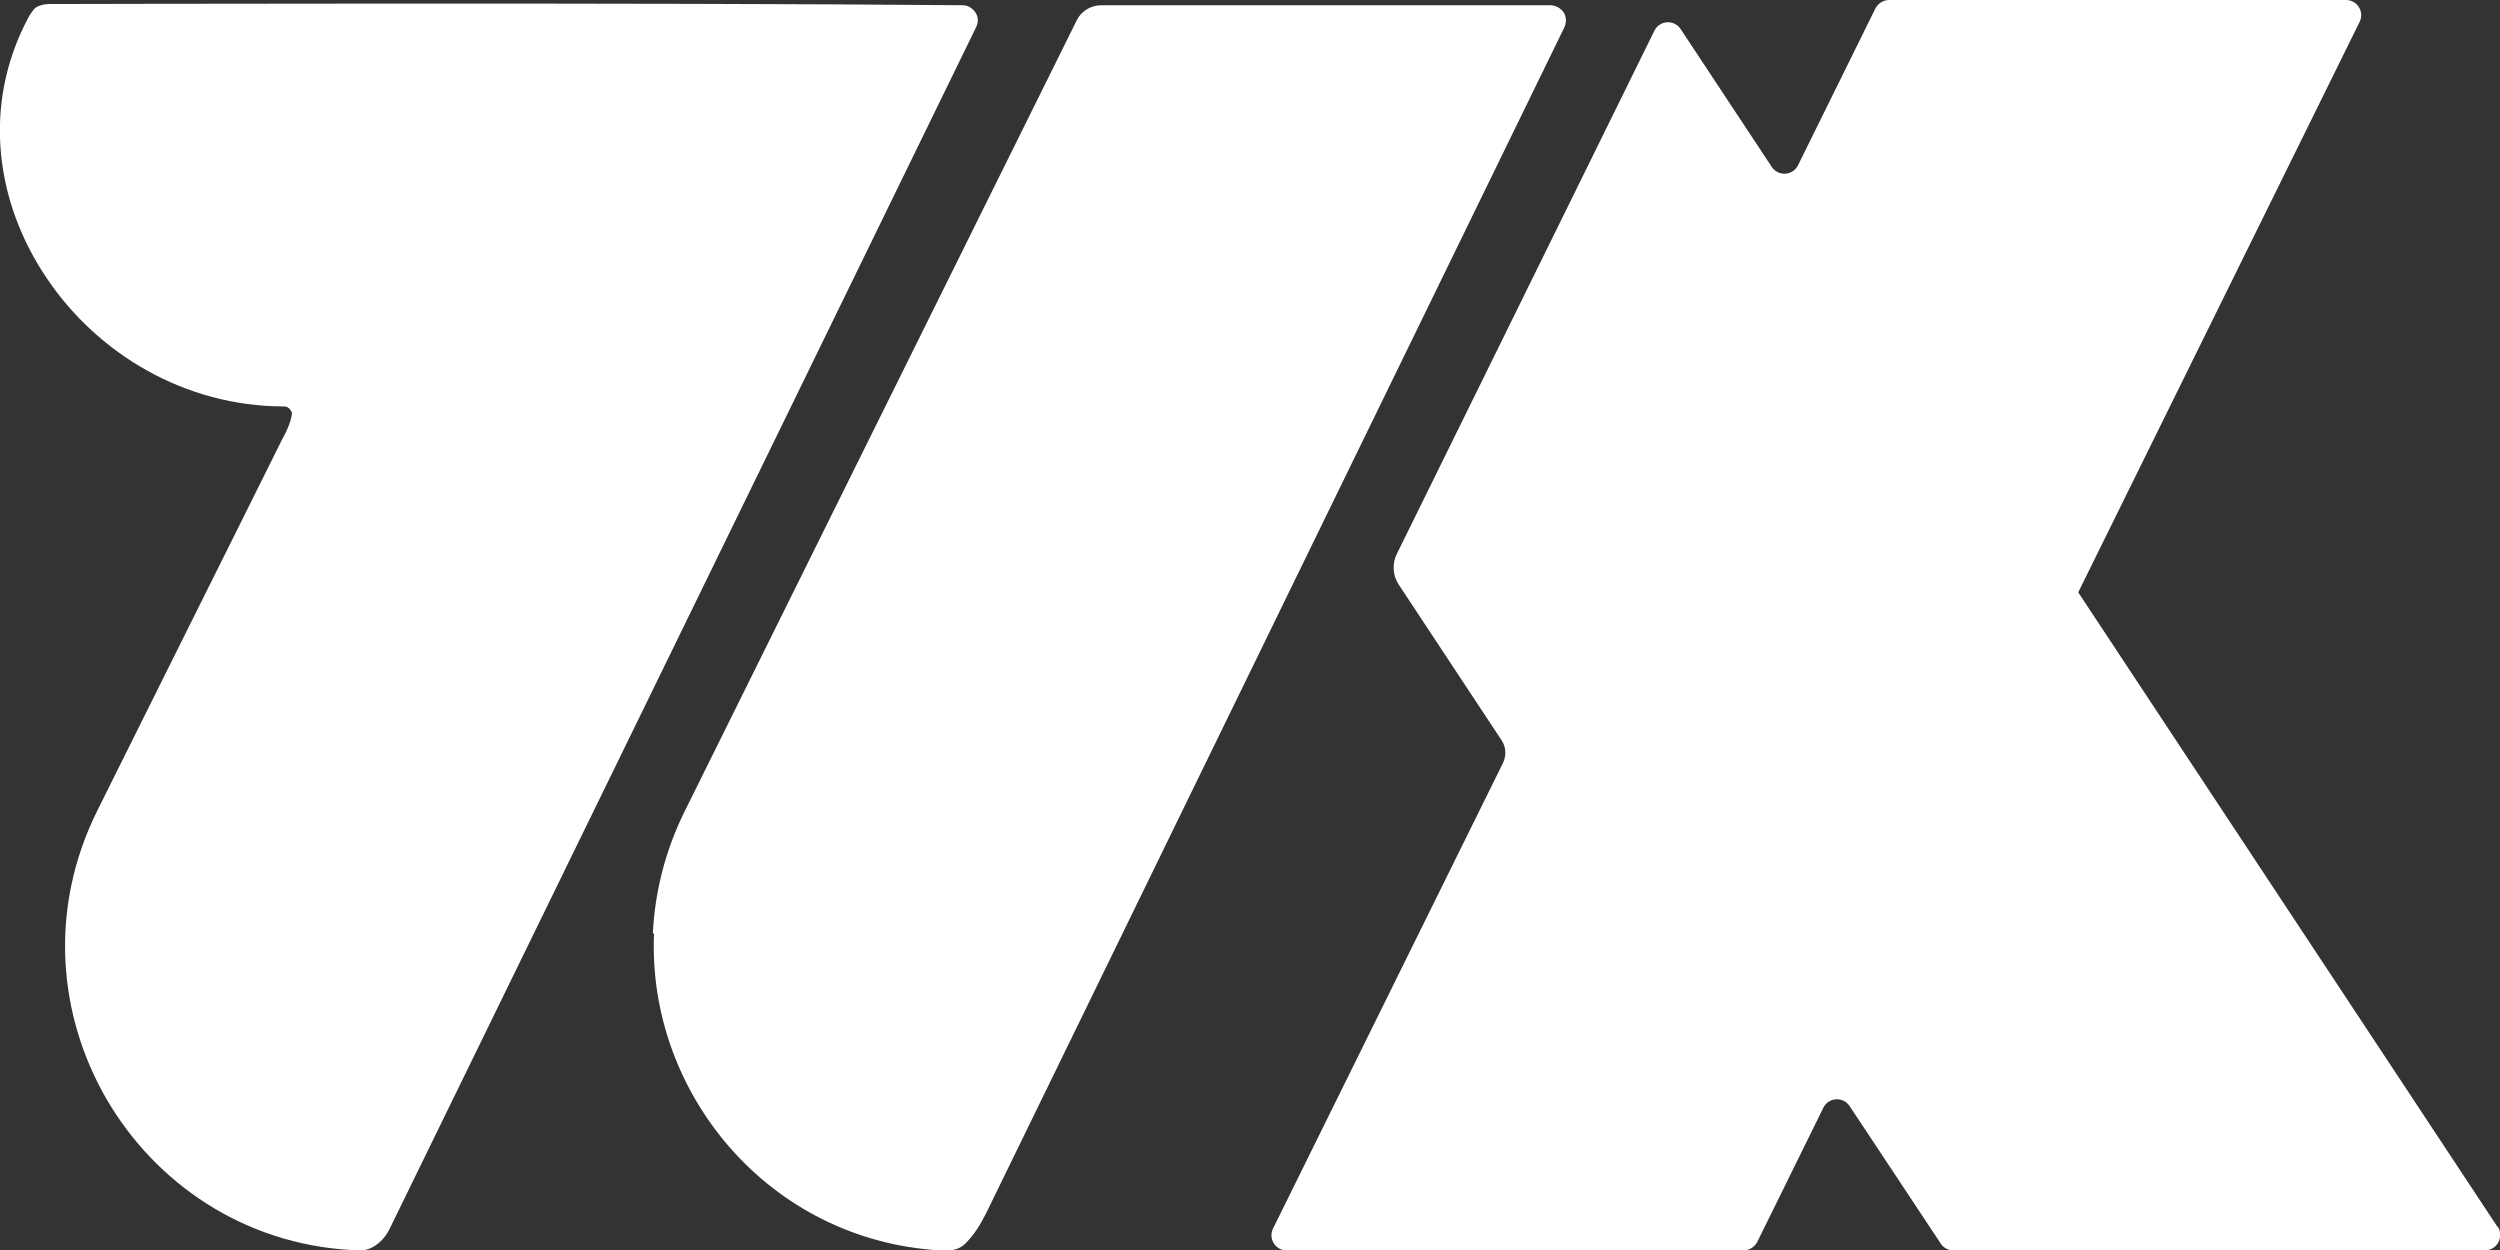
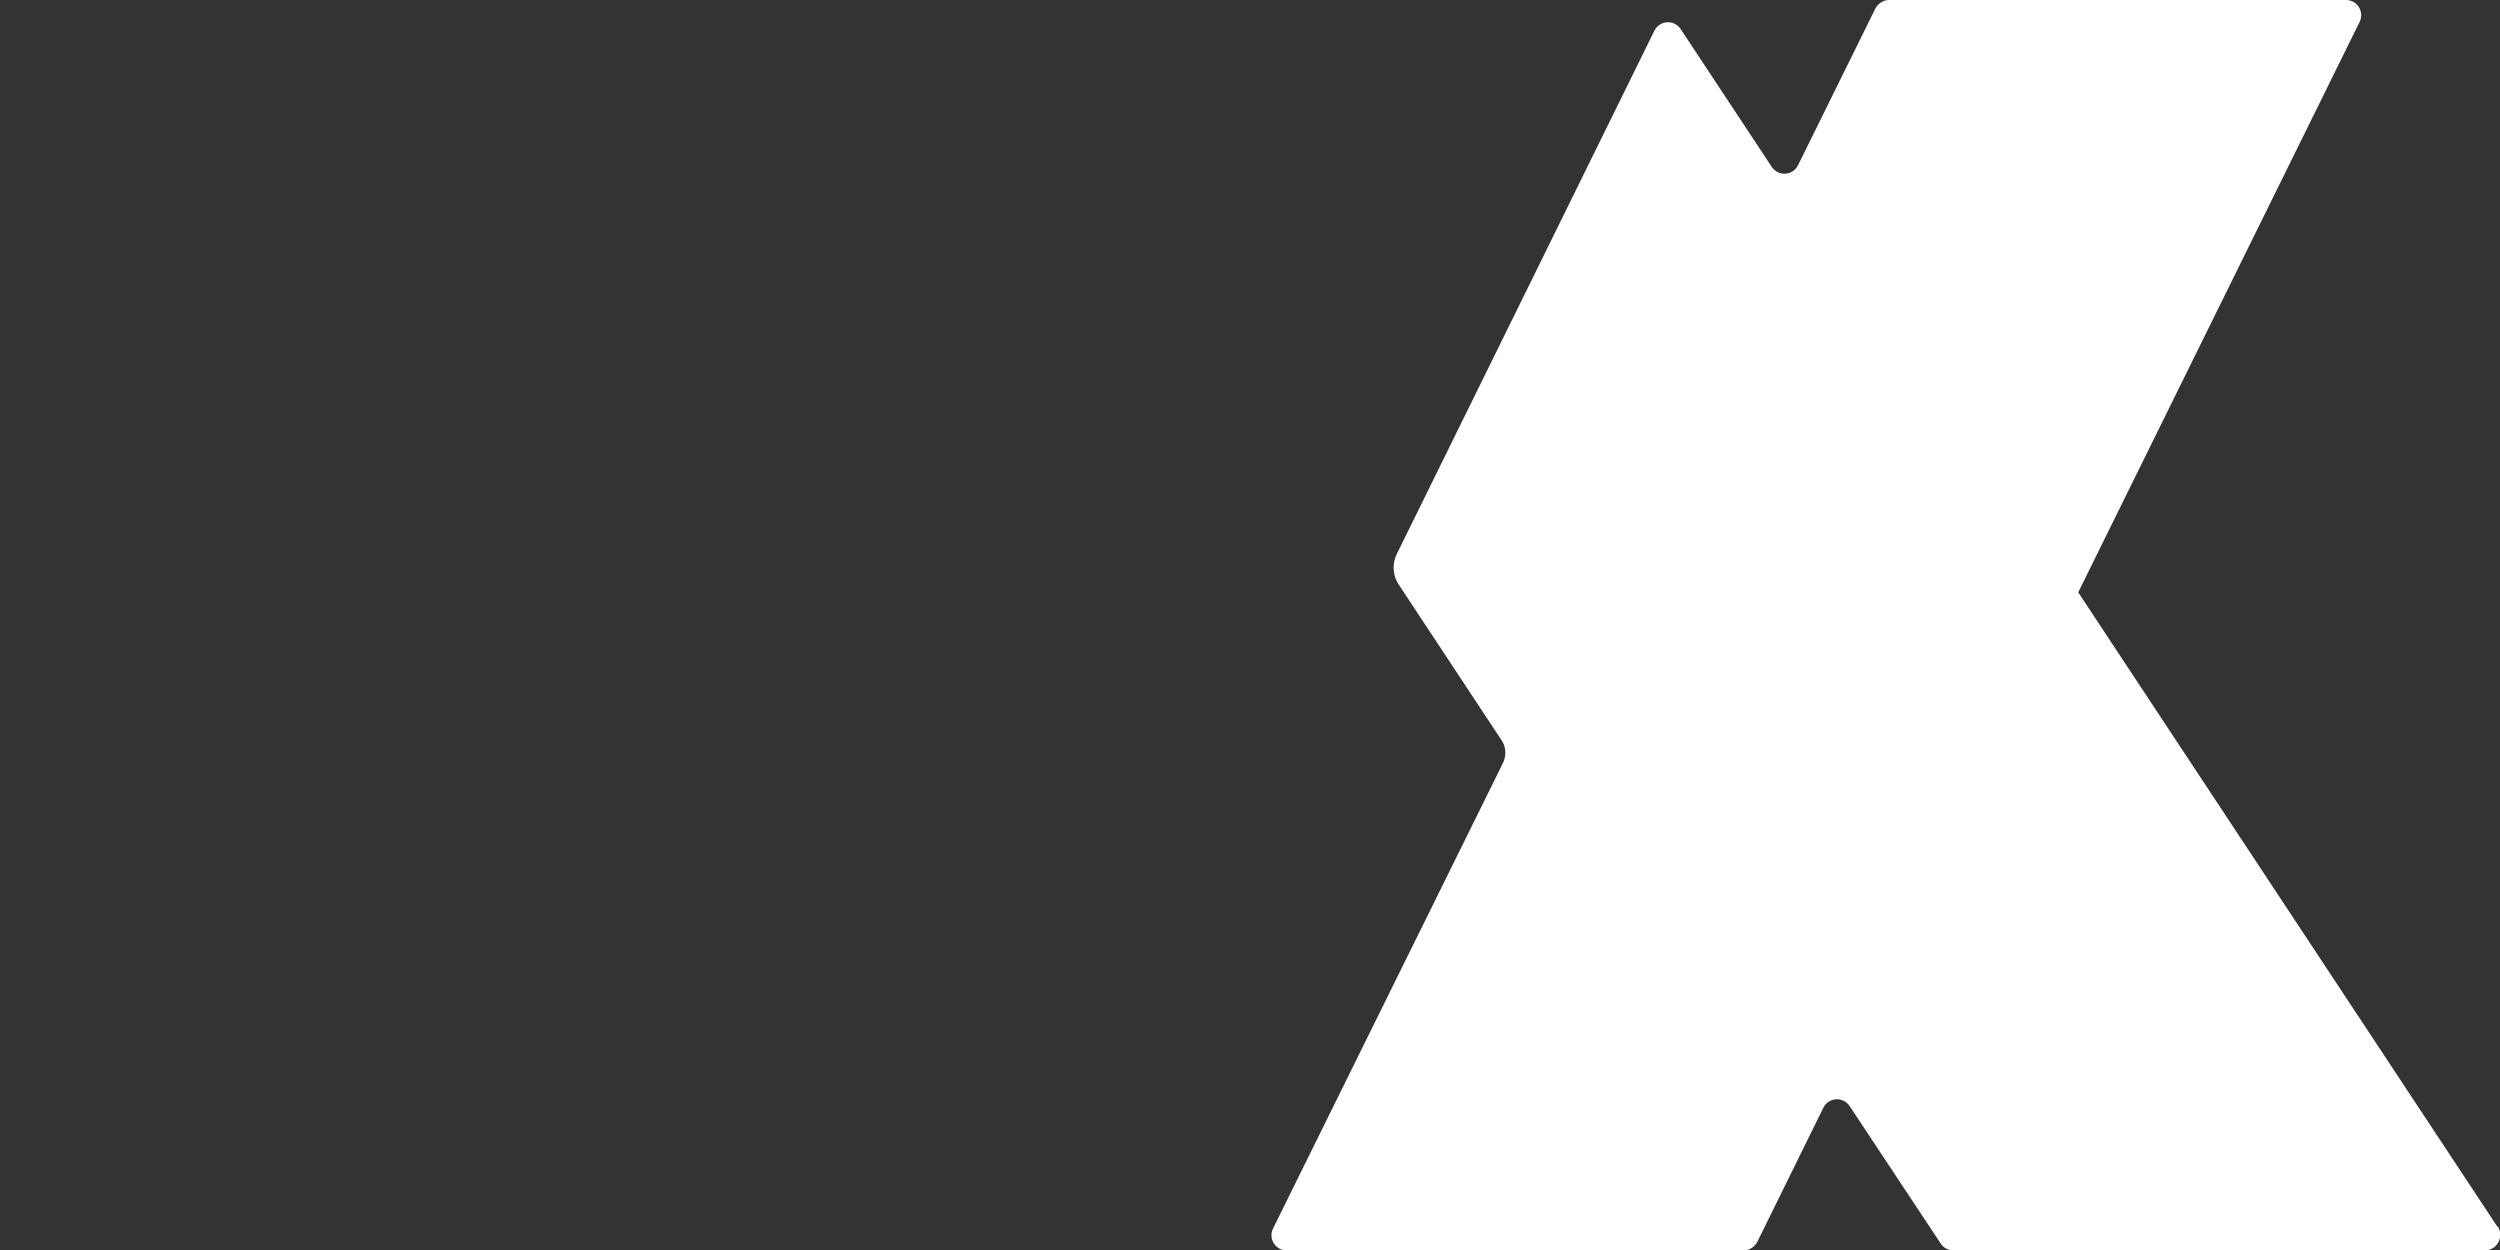
<svg xmlns="http://www.w3.org/2000/svg" version="1.1" id="Layer_1" x="0px" y="0px" width="62px" height="31px" viewBox="0 0 62 31" enable-background="new 0 0 62 31" xml:space="preserve">
  <rect x="0" y="0" width="62" height="31" fill="#333333" stroke="none" />
  <path fill="#ffffff80" d="m61.94,30.43l-10.4-15.74L58.52.54c.12-.25-.06-.54-.34-.54h-11.33c-.14,0-.27.08-.34.21l-1.92,3.89c-.13.26-.49.28-.65.04l-2.26-3.42c-.16-.24-.52-.22-.65.04l-6.39,12.98c-.12.24-.1.54.05.76l2.55,3.86c.11.16.12.37.04.55l-5.71,11.56c-.12.25.06.54.34.54h11.33c.14,0,.27-.08.34-.21l1.64-3.33c.13-.26.49-.28.65-.04l2.26,3.41c.07.11.19.17.32.17h13.17c.31,0,.49-.34.32-.6h0Z" />
-   <path fill="#ffffff80" d="m38.8.67s.09-.19-.02-.36c-.11-.17-.31-.18-.32-.18h-11.15c-.26,0-.5.15-.61.38l-9.72,19.61c-.49.99-.74,2.02-.79,3.03h.03c-.17,3.95,2.84,7.61,7.09,7.86h.22c.21-.01.33-.09.42-.18.21-.21.37-.47.5-.73L38.8.67Z" />
-   <path fill="#ffffff80" d="m1.24.1s-.22-.01-.37.1c0,0-.1.1-.19.28C-.45,2.64-.1,5.04,1.16,6.9c1.25,1.86,3.41,3.18,5.89,3.18.06,0,.11.03.14.07.03.04.05.08.05.08,0,.09-.03.19-.07.3s-.1.24-.18.38c-.76,1.54-1.53,3.07-2.29,4.6s-1.53,3.07-2.29,4.6c-1.21,2.44-.97,5.08.24,7.16,1.21,2.07,3.39,3.58,6.06,3.73h.11s.11.01.11.01c.19,0,.34-.08.47-.19.13-.11.22-.25.28-.38l7.27-14.89L24.21.67c.06-.13.05-.26-.02-.36-.01-.02-.07-.1-.17-.15-.07-.03-.13-.03-.15-.03C16.34.06,1.24.1,1.24.1Z" />
</svg>